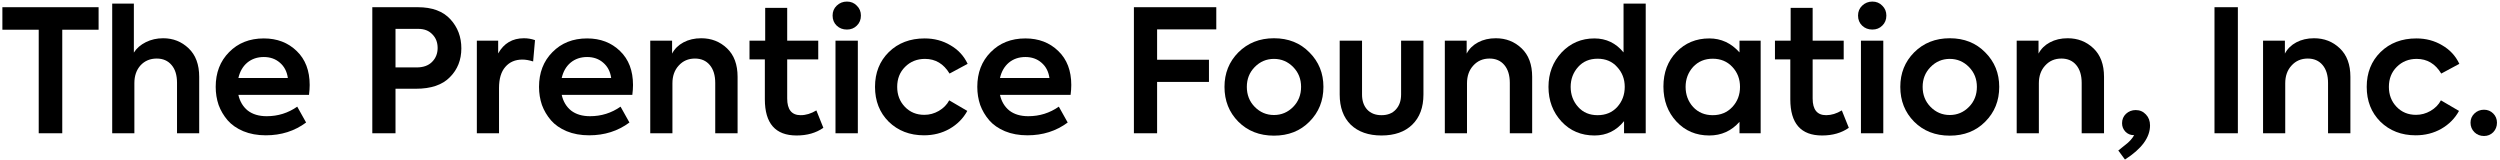
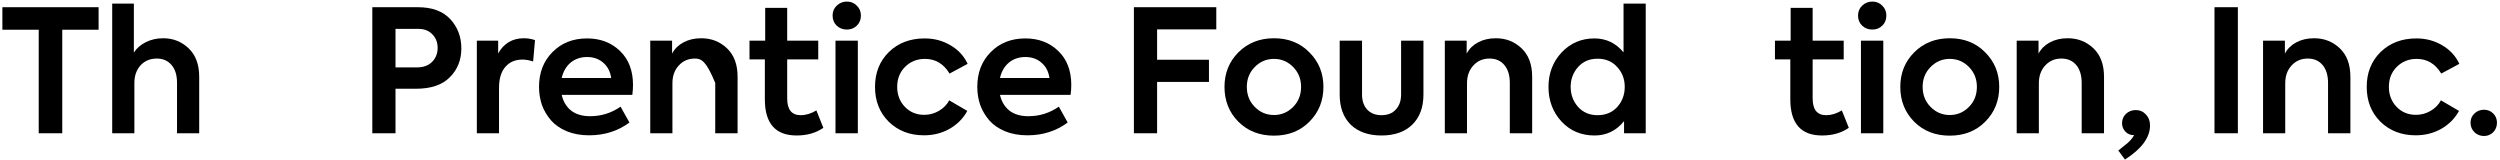
<svg xmlns="http://www.w3.org/2000/svg" width="469" height="30" viewBox="0 0 469 30" fill="none">
  <path d="M7.264 25V5.576H0.448V1.352H18.496V5.576H11.68V25H7.264Z" fill="black" />
  <path d="M25.209 25H21.049V0.68H25.113V9.864C25.625 9.053 26.372 8.403 27.354 7.912C28.335 7.421 29.423 7.176 30.617 7.176C32.474 7.176 34.063 7.805 35.386 9.064C36.708 10.323 37.37 12.104 37.37 14.408V25H33.209V15.528C33.209 14.099 32.868 12.989 32.185 12.2C31.503 11.389 30.575 10.984 29.401 10.984C28.164 10.984 27.151 11.411 26.361 12.264C25.593 13.117 25.209 14.227 25.209 15.592V25Z" fill="black" />
-   <path d="M58.097 15.944C58.097 16.499 58.055 17.117 57.969 17.8H44.721C44.999 19.037 45.585 20.019 46.481 20.744C47.399 21.448 48.583 21.8 50.033 21.8C52.145 21.8 54.055 21.203 55.761 20.008L57.425 22.984C55.271 24.584 52.753 25.384 49.873 25.384C48.295 25.384 46.887 25.128 45.649 24.616C44.433 24.104 43.452 23.421 42.705 22.568C41.959 21.693 41.393 20.733 41.009 19.688C40.647 18.621 40.465 17.491 40.465 16.296C40.465 13.651 41.297 11.485 42.961 9.8C44.647 8.072 46.823 7.208 49.489 7.208C51.985 7.208 54.044 7.997 55.665 9.576C57.287 11.133 58.097 13.256 58.097 15.944ZM49.489 10.696C48.273 10.696 47.239 11.048 46.385 11.752C45.553 12.456 44.999 13.416 44.721 14.632H54.001C53.831 13.416 53.329 12.456 52.497 11.752C51.687 11.048 50.684 10.696 49.489 10.696Z" fill="black" />
  <path d="M69.845 1.352H78.389C81.077 1.352 83.114 2.109 84.501 3.624C85.866 5.117 86.549 6.931 86.549 9.064C86.549 11.24 85.834 13.043 84.405 14.472C82.997 15.923 80.874 16.648 78.037 16.648H74.197V25H69.845V1.352ZM74.197 12.648H78.165C79.402 12.648 80.362 12.307 81.045 11.624C81.749 10.92 82.101 10.045 82.101 9C82.101 7.955 81.77 7.101 81.109 6.44C80.469 5.757 79.594 5.416 78.485 5.416H74.197V12.648Z" fill="black" />
  <path d="M93.616 25H89.456V7.624H93.456V10.024C94.522 8.125 96.133 7.176 98.288 7.176C99.013 7.176 99.706 7.293 100.368 7.528L100.016 11.528C99.269 11.293 98.597 11.176 98 11.176C96.656 11.176 95.589 11.635 94.8 12.552C94.01 13.448 93.616 14.771 93.616 16.52V25Z" fill="black" />
  <path d="M118.753 15.944C118.753 16.499 118.711 17.117 118.625 17.8H105.377C105.655 19.037 106.241 20.019 107.137 20.744C108.055 21.448 109.239 21.8 110.689 21.8C112.801 21.8 114.711 21.203 116.417 20.008L118.081 22.984C115.927 24.584 113.409 25.384 110.529 25.384C108.951 25.384 107.543 25.128 106.305 24.616C105.089 24.104 104.108 23.421 103.361 22.568C102.615 21.693 102.049 20.733 101.665 19.688C101.303 18.621 101.121 17.491 101.121 16.296C101.121 13.651 101.954 11.485 103.618 9.8C105.303 8.072 107.479 7.208 110.146 7.208C112.642 7.208 114.7 7.997 116.321 9.576C117.943 11.133 118.753 13.256 118.753 15.944ZM110.146 10.696C108.93 10.696 107.895 11.048 107.041 11.752C106.209 12.456 105.655 13.416 105.377 14.632H114.658C114.487 13.416 113.985 12.456 113.153 11.752C112.343 11.048 111.34 10.696 110.146 10.696Z" fill="black" />
-   <path d="M126.147 25H121.987V7.624H126.083V10.056C126.552 9.16 127.267 8.456 128.227 7.944C129.187 7.432 130.296 7.176 131.555 7.176C133.454 7.176 135.064 7.805 136.387 9.064C137.71 10.323 138.371 12.104 138.371 14.408V25H134.179V15.56C134.179 14.131 133.838 13.011 133.155 12.2C132.472 11.389 131.544 10.984 130.371 10.984C129.134 10.984 128.12 11.421 127.331 12.296C126.542 13.149 126.147 14.259 126.147 15.624V25Z" fill="black" />
+   <path d="M126.147 25H121.987V7.624H126.083V10.056C126.552 9.16 127.267 8.456 128.227 7.944C129.187 7.432 130.296 7.176 131.555 7.176C133.454 7.176 135.064 7.805 136.387 9.064C137.71 10.323 138.371 12.104 138.371 14.408V25H134.179V15.56C132.472 11.389 131.544 10.984 130.371 10.984C129.134 10.984 128.12 11.421 127.331 12.296C126.542 13.149 126.147 14.259 126.147 15.624V25Z" fill="black" />
  <path d="M153.15 20.712L154.462 23.976C153.097 24.936 151.422 25.416 149.438 25.416C145.47 25.416 143.486 23.155 143.486 18.632V11.144H140.606V7.624H143.55V1.48H147.678V7.624H153.503V11.144H147.678V18.472C147.678 20.563 148.521 21.608 150.206 21.608C151.188 21.608 152.169 21.309 153.15 20.712Z" fill="black" />
  <path d="M158.882 5.544C158.114 5.544 157.474 5.299 156.962 4.808C156.45 4.317 156.195 3.688 156.195 2.92C156.195 2.173 156.45 1.555 156.962 1.064C157.496 0.552 158.136 0.296 158.882 0.296C159.629 0.296 160.248 0.552 160.738 1.064C161.25 1.555 161.507 2.173 161.507 2.92C161.507 3.688 161.25 4.317 160.738 4.808C160.248 5.299 159.629 5.544 158.882 5.544ZM160.93 7.624V25H156.738V7.624H160.93Z" fill="black" />
  <path d="M173.337 25.384C170.67 25.384 168.462 24.531 166.713 22.824C165.006 21.117 164.153 18.941 164.153 16.296C164.153 13.651 165.017 11.475 166.745 9.768C168.494 8.061 170.734 7.208 173.465 7.208C175.257 7.208 176.867 7.635 178.297 8.488C179.747 9.32 180.825 10.483 181.529 11.976L178.137 13.8C177.027 11.965 175.491 11.048 173.529 11.048C172.035 11.048 170.787 11.549 169.785 12.552C168.803 13.533 168.313 14.781 168.313 16.296C168.313 17.789 168.793 19.037 169.753 20.04C170.713 21.043 171.929 21.544 173.401 21.544C174.361 21.544 175.267 21.299 176.121 20.808C176.995 20.296 177.646 19.635 178.073 18.824L181.465 20.808C180.697 22.216 179.587 23.336 178.137 24.168C176.707 24.979 175.107 25.384 173.337 25.384Z" fill="black" />
  <path d="M200.972 15.944C200.972 16.499 200.93 17.117 200.844 17.8H187.596C187.874 19.037 188.46 20.019 189.356 20.744C190.274 21.448 191.458 21.8 192.908 21.8C195.02 21.8 196.93 21.203 198.636 20.008L200.3 22.984C198.146 24.584 195.628 25.384 192.748 25.384C191.17 25.384 189.762 25.128 188.524 24.616C187.308 24.104 186.327 23.421 185.58 22.568C184.834 21.693 184.268 20.733 183.884 19.688C183.522 18.621 183.34 17.491 183.34 16.296C183.34 13.651 184.172 11.485 185.836 9.8C187.522 8.072 189.698 7.208 192.364 7.208C194.86 7.208 196.919 7.997 198.54 9.576C200.162 11.133 200.972 13.256 200.972 15.944ZM192.364 10.696C191.148 10.696 190.114 11.048 189.26 11.752C188.428 12.456 187.874 13.416 187.596 14.632H196.876C196.706 13.416 196.204 12.456 195.372 11.752C194.562 11.048 193.559 10.696 192.364 10.696Z" fill="black" />
  <path d="M217.072 25H212.72V1.352H228.176V5.512H217.072V11.208H226.8V15.368H217.072V25Z" fill="black" />
  <path d="M229.714 16.296C229.714 13.736 230.579 11.581 232.307 9.832C234.077 8.061 236.306 7.176 238.994 7.176C241.704 7.176 243.922 8.061 245.65 9.832C247.4 11.581 248.275 13.736 248.275 16.296C248.275 18.899 247.4 21.075 245.65 22.824C243.922 24.573 241.704 25.448 238.994 25.448C236.285 25.448 234.056 24.573 232.307 22.824C230.579 21.075 229.714 18.899 229.714 16.296ZM244.083 16.296C244.083 14.824 243.592 13.587 242.611 12.584C241.608 11.56 240.402 11.048 238.994 11.048C237.586 11.048 236.381 11.56 235.378 12.584C234.397 13.587 233.906 14.824 233.906 16.296C233.906 17.789 234.397 19.037 235.378 20.04C236.381 21.064 237.586 21.576 238.994 21.576C240.402 21.576 241.608 21.064 242.611 20.04C243.592 19.037 244.083 17.789 244.083 16.296Z" fill="black" />
  <path d="M259.165 25.416C256.733 25.416 254.814 24.744 253.406 23.4C252.019 22.035 251.326 20.147 251.326 17.736V7.624H255.518V17.736C255.518 18.909 255.838 19.848 256.478 20.552C257.139 21.256 258.035 21.608 259.165 21.608C260.317 21.608 261.213 21.256 261.853 20.552C262.515 19.848 262.845 18.909 262.845 17.736V7.624H267.038V17.736C267.038 20.147 266.334 22.035 264.926 23.4C263.539 24.744 261.619 25.416 259.165 25.416Z" fill="black" />
  <path d="M275.21 25H271.049V7.624H275.146V10.056C275.615 9.16 276.329 8.456 277.289 7.944C278.249 7.432 279.359 7.176 280.617 7.176C282.516 7.176 284.127 7.805 285.449 9.064C286.772 10.323 287.434 12.104 287.434 14.408V25H283.241V15.56C283.241 14.131 282.9 13.011 282.217 12.2C281.535 11.389 280.607 10.984 279.434 10.984C278.196 10.984 277.183 11.421 276.393 12.296C275.604 13.149 275.21 14.259 275.21 15.624V25Z" fill="black" />
  <path d="M304.577 9.832V0.68H308.737V25H304.672V22.728C303.222 24.52 301.377 25.416 299.137 25.416C296.641 25.416 294.582 24.552 292.961 22.824C291.318 21.053 290.496 18.877 290.496 16.296C290.496 13.757 291.318 11.603 292.961 9.832C294.625 8.083 296.672 7.208 299.104 7.208C301.323 7.208 303.147 8.083 304.577 9.832ZM299.712 21.608C301.227 21.608 302.454 21.096 303.392 20.072C304.331 19.027 304.801 17.768 304.801 16.296C304.801 14.824 304.321 13.576 303.361 12.552C302.443 11.528 301.227 11.016 299.712 11.016C298.198 11.016 296.982 11.528 296.064 12.552C295.126 13.597 294.656 14.845 294.656 16.296C294.656 17.768 295.126 19.027 296.064 20.072C296.982 21.096 298.198 21.608 299.712 21.608Z" fill="black" />
-   <path d="M326.331 9.832V7.624H330.299V25H326.331V22.856C324.816 24.563 322.928 25.416 320.667 25.416C318.171 25.416 316.112 24.541 314.491 22.792C312.87 21.043 312.059 18.856 312.059 16.232C312.059 13.608 312.87 11.453 314.491 9.768C316.134 8.061 318.192 7.208 320.667 7.208C322.886 7.208 324.774 8.083 326.331 9.832ZM326.427 16.296C326.427 14.824 325.947 13.576 324.987 12.552C324.027 11.528 322.8 11.016 321.307 11.016C319.814 11.016 318.587 11.528 317.627 12.552C316.688 13.597 316.219 14.845 316.219 16.296C316.219 17.768 316.688 19.027 317.627 20.072C318.587 21.096 319.814 21.608 321.307 21.608C322.8 21.608 324.027 21.096 324.987 20.072C325.947 19.048 326.427 17.789 326.427 16.296Z" fill="black" />
  <path d="M345.526 20.712L346.837 23.976C345.472 24.936 343.798 25.416 341.814 25.416C337.846 25.416 335.862 23.155 335.862 18.632V11.144H332.982V7.624H335.926V1.48H340.053V7.624H345.878V11.144H340.053V18.472C340.053 20.563 340.896 21.608 342.582 21.608C343.563 21.608 344.544 21.309 345.526 20.712Z" fill="black" />
  <path d="M351.258 5.544C350.49 5.544 349.849 5.299 349.337 4.808C348.825 4.317 348.569 3.688 348.569 2.92C348.569 2.173 348.825 1.555 349.337 1.064C349.871 0.552 350.511 0.296 351.258 0.296C352.004 0.296 352.623 0.552 353.113 1.064C353.625 1.555 353.882 2.173 353.882 2.92C353.882 3.688 353.625 4.317 353.113 4.808C352.623 5.299 352.004 5.544 351.258 5.544ZM353.306 7.624V25H349.113V7.624H353.306Z" fill="black" />
  <path d="M356.496 16.296C356.496 13.736 357.36 11.581 359.088 9.832C360.858 8.061 363.088 7.176 365.776 7.176C368.485 7.176 370.704 8.061 372.432 9.832C374.181 11.581 375.056 13.736 375.056 16.296C375.056 18.899 374.181 21.075 372.432 22.824C370.704 24.573 368.485 25.448 365.776 25.448C363.066 25.448 360.837 24.573 359.088 22.824C357.36 21.075 356.496 18.899 356.496 16.296ZM370.864 16.296C370.864 14.824 370.373 13.587 369.392 12.584C368.389 11.56 367.184 11.048 365.776 11.048C364.368 11.048 363.162 11.56 362.16 12.584C361.178 13.587 360.688 14.824 360.688 16.296C360.688 17.789 361.178 19.037 362.16 20.04C363.162 21.064 364.368 21.576 365.776 21.576C367.184 21.576 368.389 21.064 369.392 20.04C370.373 19.037 370.864 17.789 370.864 16.296Z" fill="black" />
  <path d="M382.491 25H378.331V7.624H382.427V10.056C382.896 9.16 383.611 8.456 384.571 7.944C385.531 7.432 386.64 7.176 387.899 7.176C389.797 7.176 391.408 7.805 392.731 9.064C394.053 10.323 394.715 12.104 394.715 14.408V25H390.523V15.56C390.523 14.131 390.181 13.011 389.499 12.2C388.816 11.389 387.888 10.984 386.715 10.984C385.477 10.984 384.464 11.421 383.675 12.296C382.885 13.149 382.491 14.259 382.491 15.624V25Z" fill="black" />
  <path d="M400.658 20.648C401.426 20.648 402.066 20.925 402.578 21.48C403.09 22.013 403.346 22.696 403.346 23.528C403.346 25.789 401.778 27.923 398.642 29.928L397.394 28.232L398.674 27.208C399.442 26.632 400.007 26.013 400.37 25.352H400.274C399.676 25.352 399.164 25.139 398.738 24.712C398.311 24.264 398.098 23.731 398.098 23.112C398.098 22.408 398.343 21.821 398.834 21.352C399.346 20.883 399.954 20.648 400.658 20.648Z" fill="black" />
  <path d="M415.439 25V1.352H419.823V25H415.439Z" fill="black" />
  <path d="M428.71 25H424.549V7.624H428.646V10.056C429.115 9.16 429.829 8.456 430.789 7.944C431.749 7.432 432.859 7.176 434.117 7.176C436.016 7.176 437.627 7.805 438.949 9.064C440.272 10.323 440.934 12.104 440.934 14.408V25H436.741V15.56C436.741 14.131 436.4 13.011 435.717 12.2C435.035 11.389 434.107 10.984 432.934 10.984C431.696 10.984 430.683 11.421 429.893 12.296C429.104 13.149 428.71 14.259 428.71 15.624V25Z" fill="black" />
  <path d="M453.181 25.384C450.514 25.384 448.306 24.531 446.556 22.824C444.85 21.117 443.996 18.941 443.996 16.296C443.996 13.651 444.861 11.475 446.589 9.768C448.338 8.061 450.578 7.208 453.309 7.208C455.101 7.208 456.711 7.635 458.141 8.488C459.591 9.32 460.668 10.483 461.372 11.976L457.98 13.8C456.871 11.965 455.335 11.048 453.372 11.048C451.879 11.048 450.631 11.549 449.629 12.552C448.647 13.533 448.156 14.781 448.156 16.296C448.156 17.789 448.636 19.037 449.596 20.04C450.556 21.043 451.773 21.544 453.245 21.544C454.205 21.544 455.111 21.299 455.965 20.808C456.839 20.296 457.49 19.635 457.917 18.824L461.309 20.808C460.541 22.216 459.431 23.336 457.98 24.168C456.551 24.979 454.951 25.384 453.181 25.384Z" fill="black" />
  <path d="M465.999 25.512C465.295 25.512 464.697 25.277 464.207 24.808C463.716 24.317 463.47 23.72 463.47 23.016C463.47 22.333 463.716 21.757 464.207 21.288C464.697 20.819 465.295 20.584 465.999 20.584C466.681 20.584 467.257 20.819 467.727 21.288C468.196 21.757 468.431 22.333 468.431 23.016C468.431 23.72 468.196 24.317 467.727 24.808C467.257 25.277 466.681 25.512 465.999 25.512Z" fill="black" />
</svg>